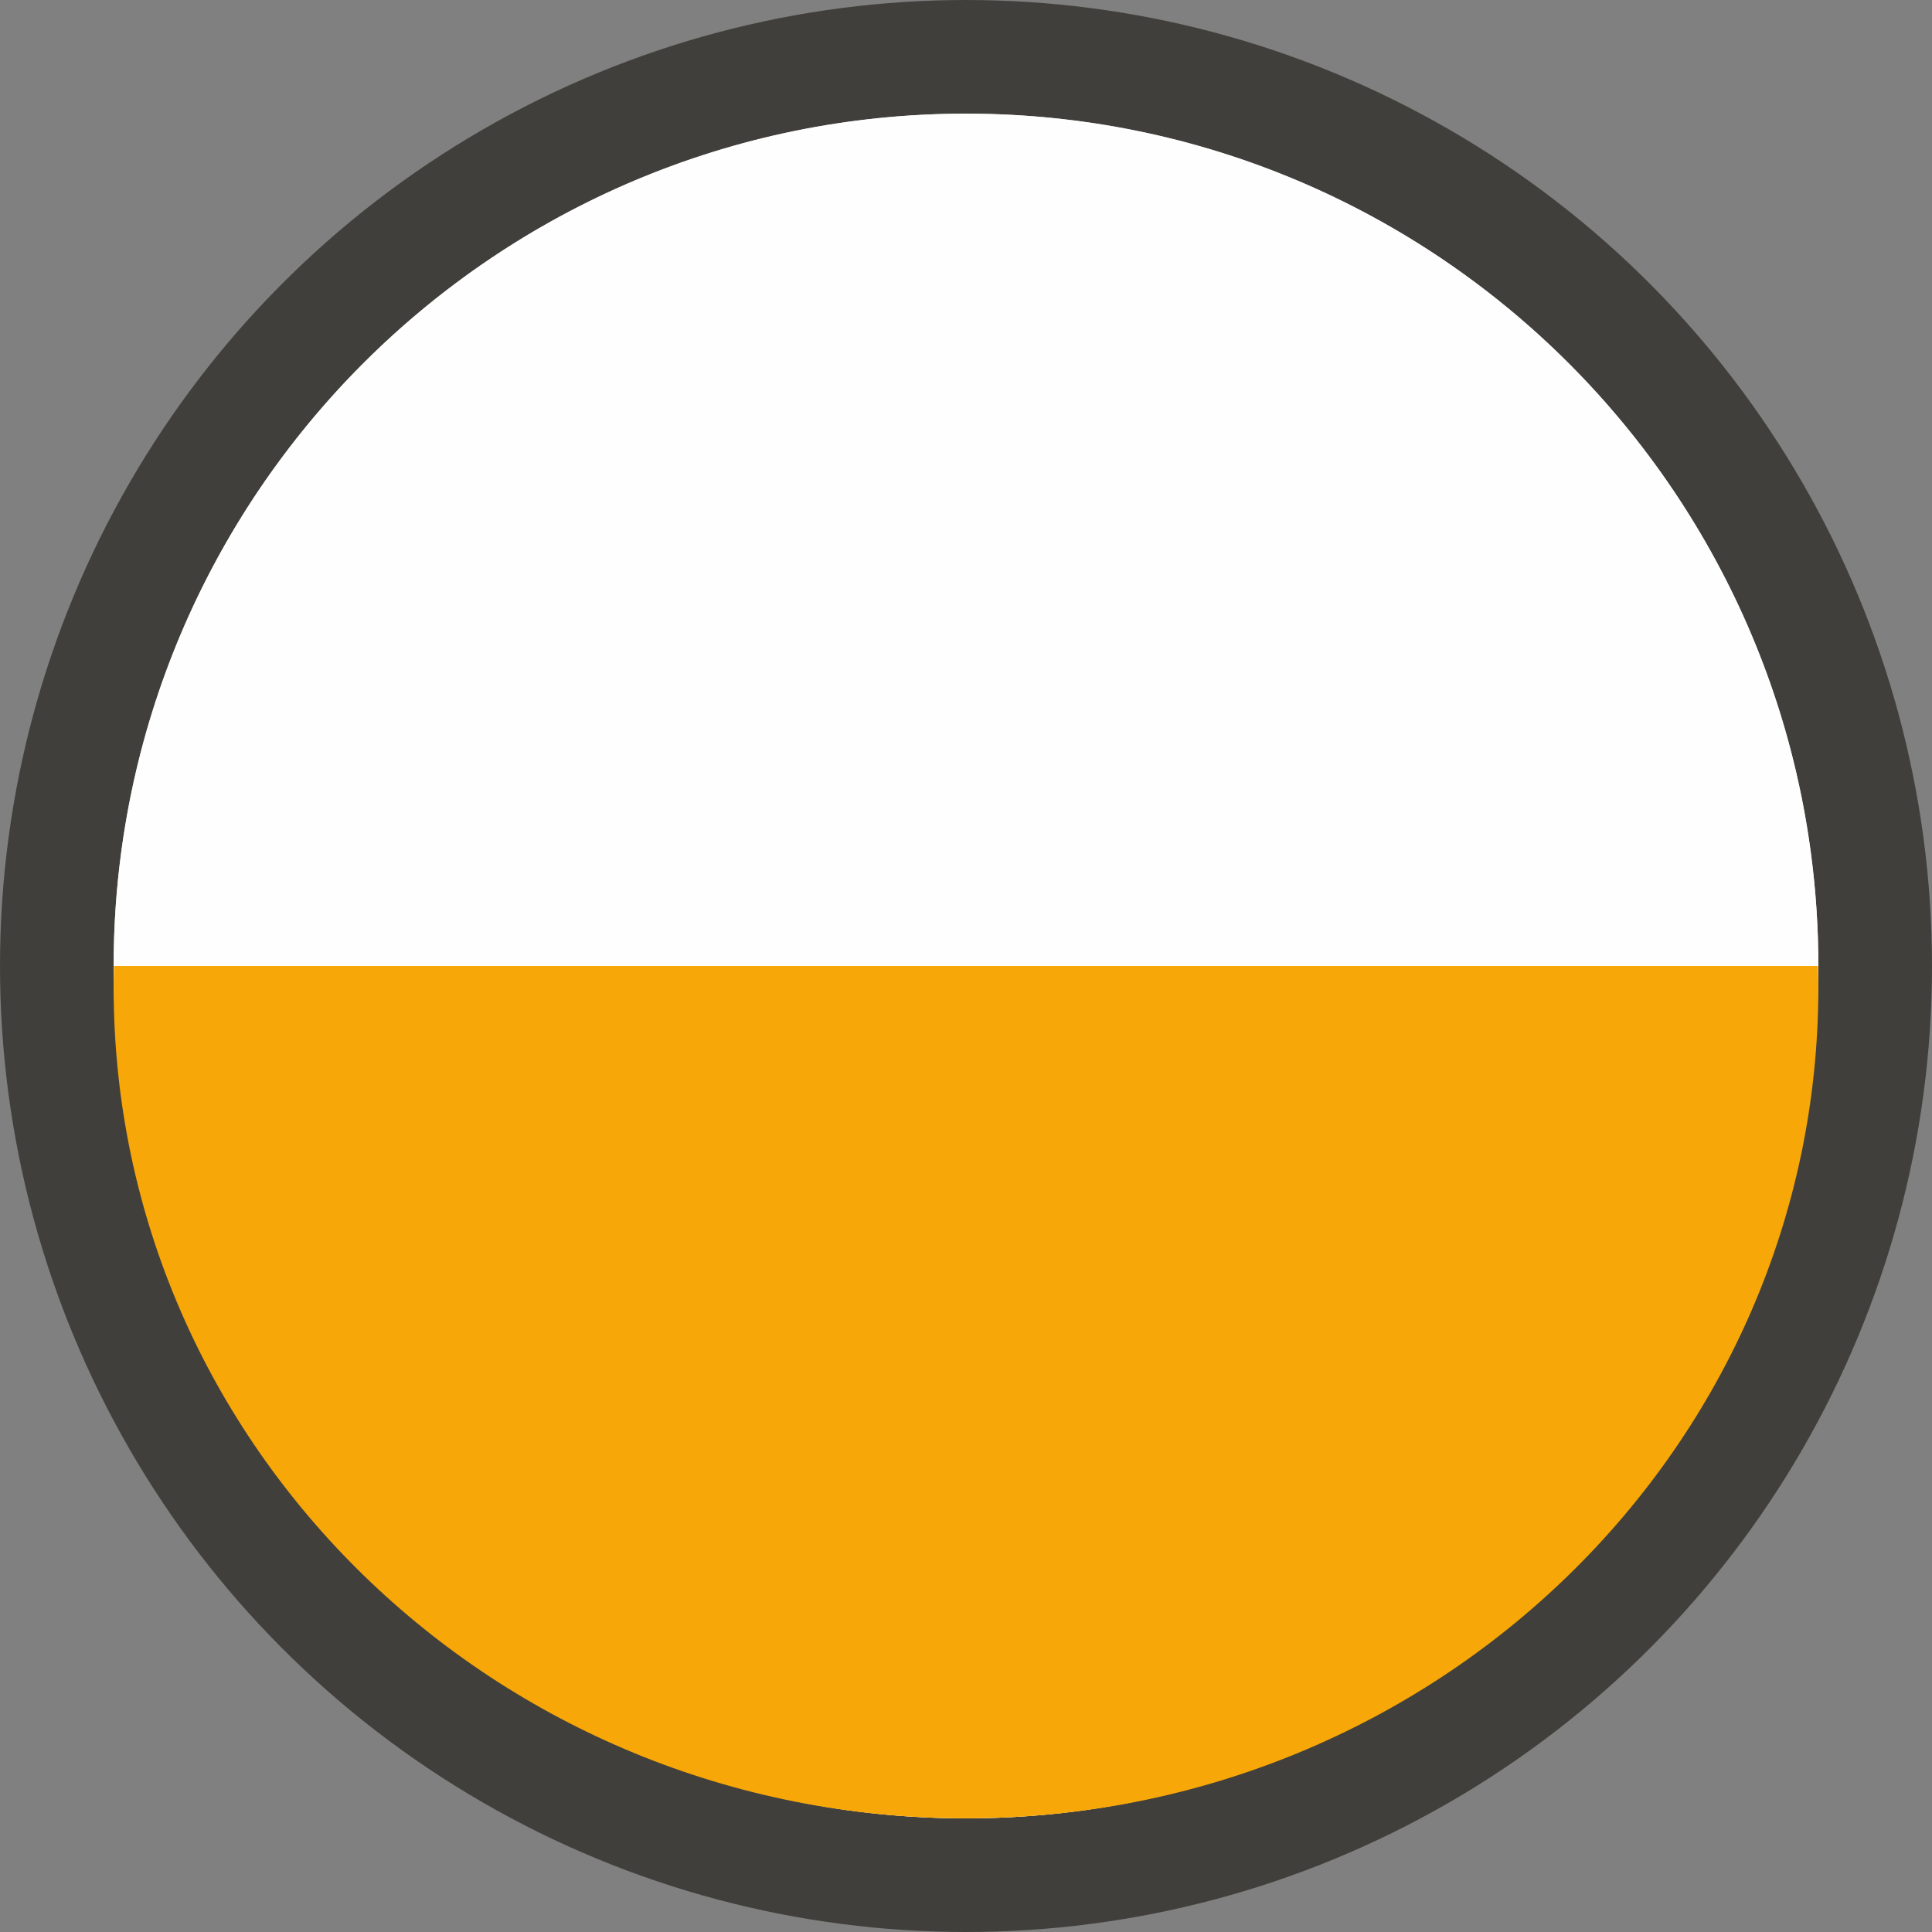
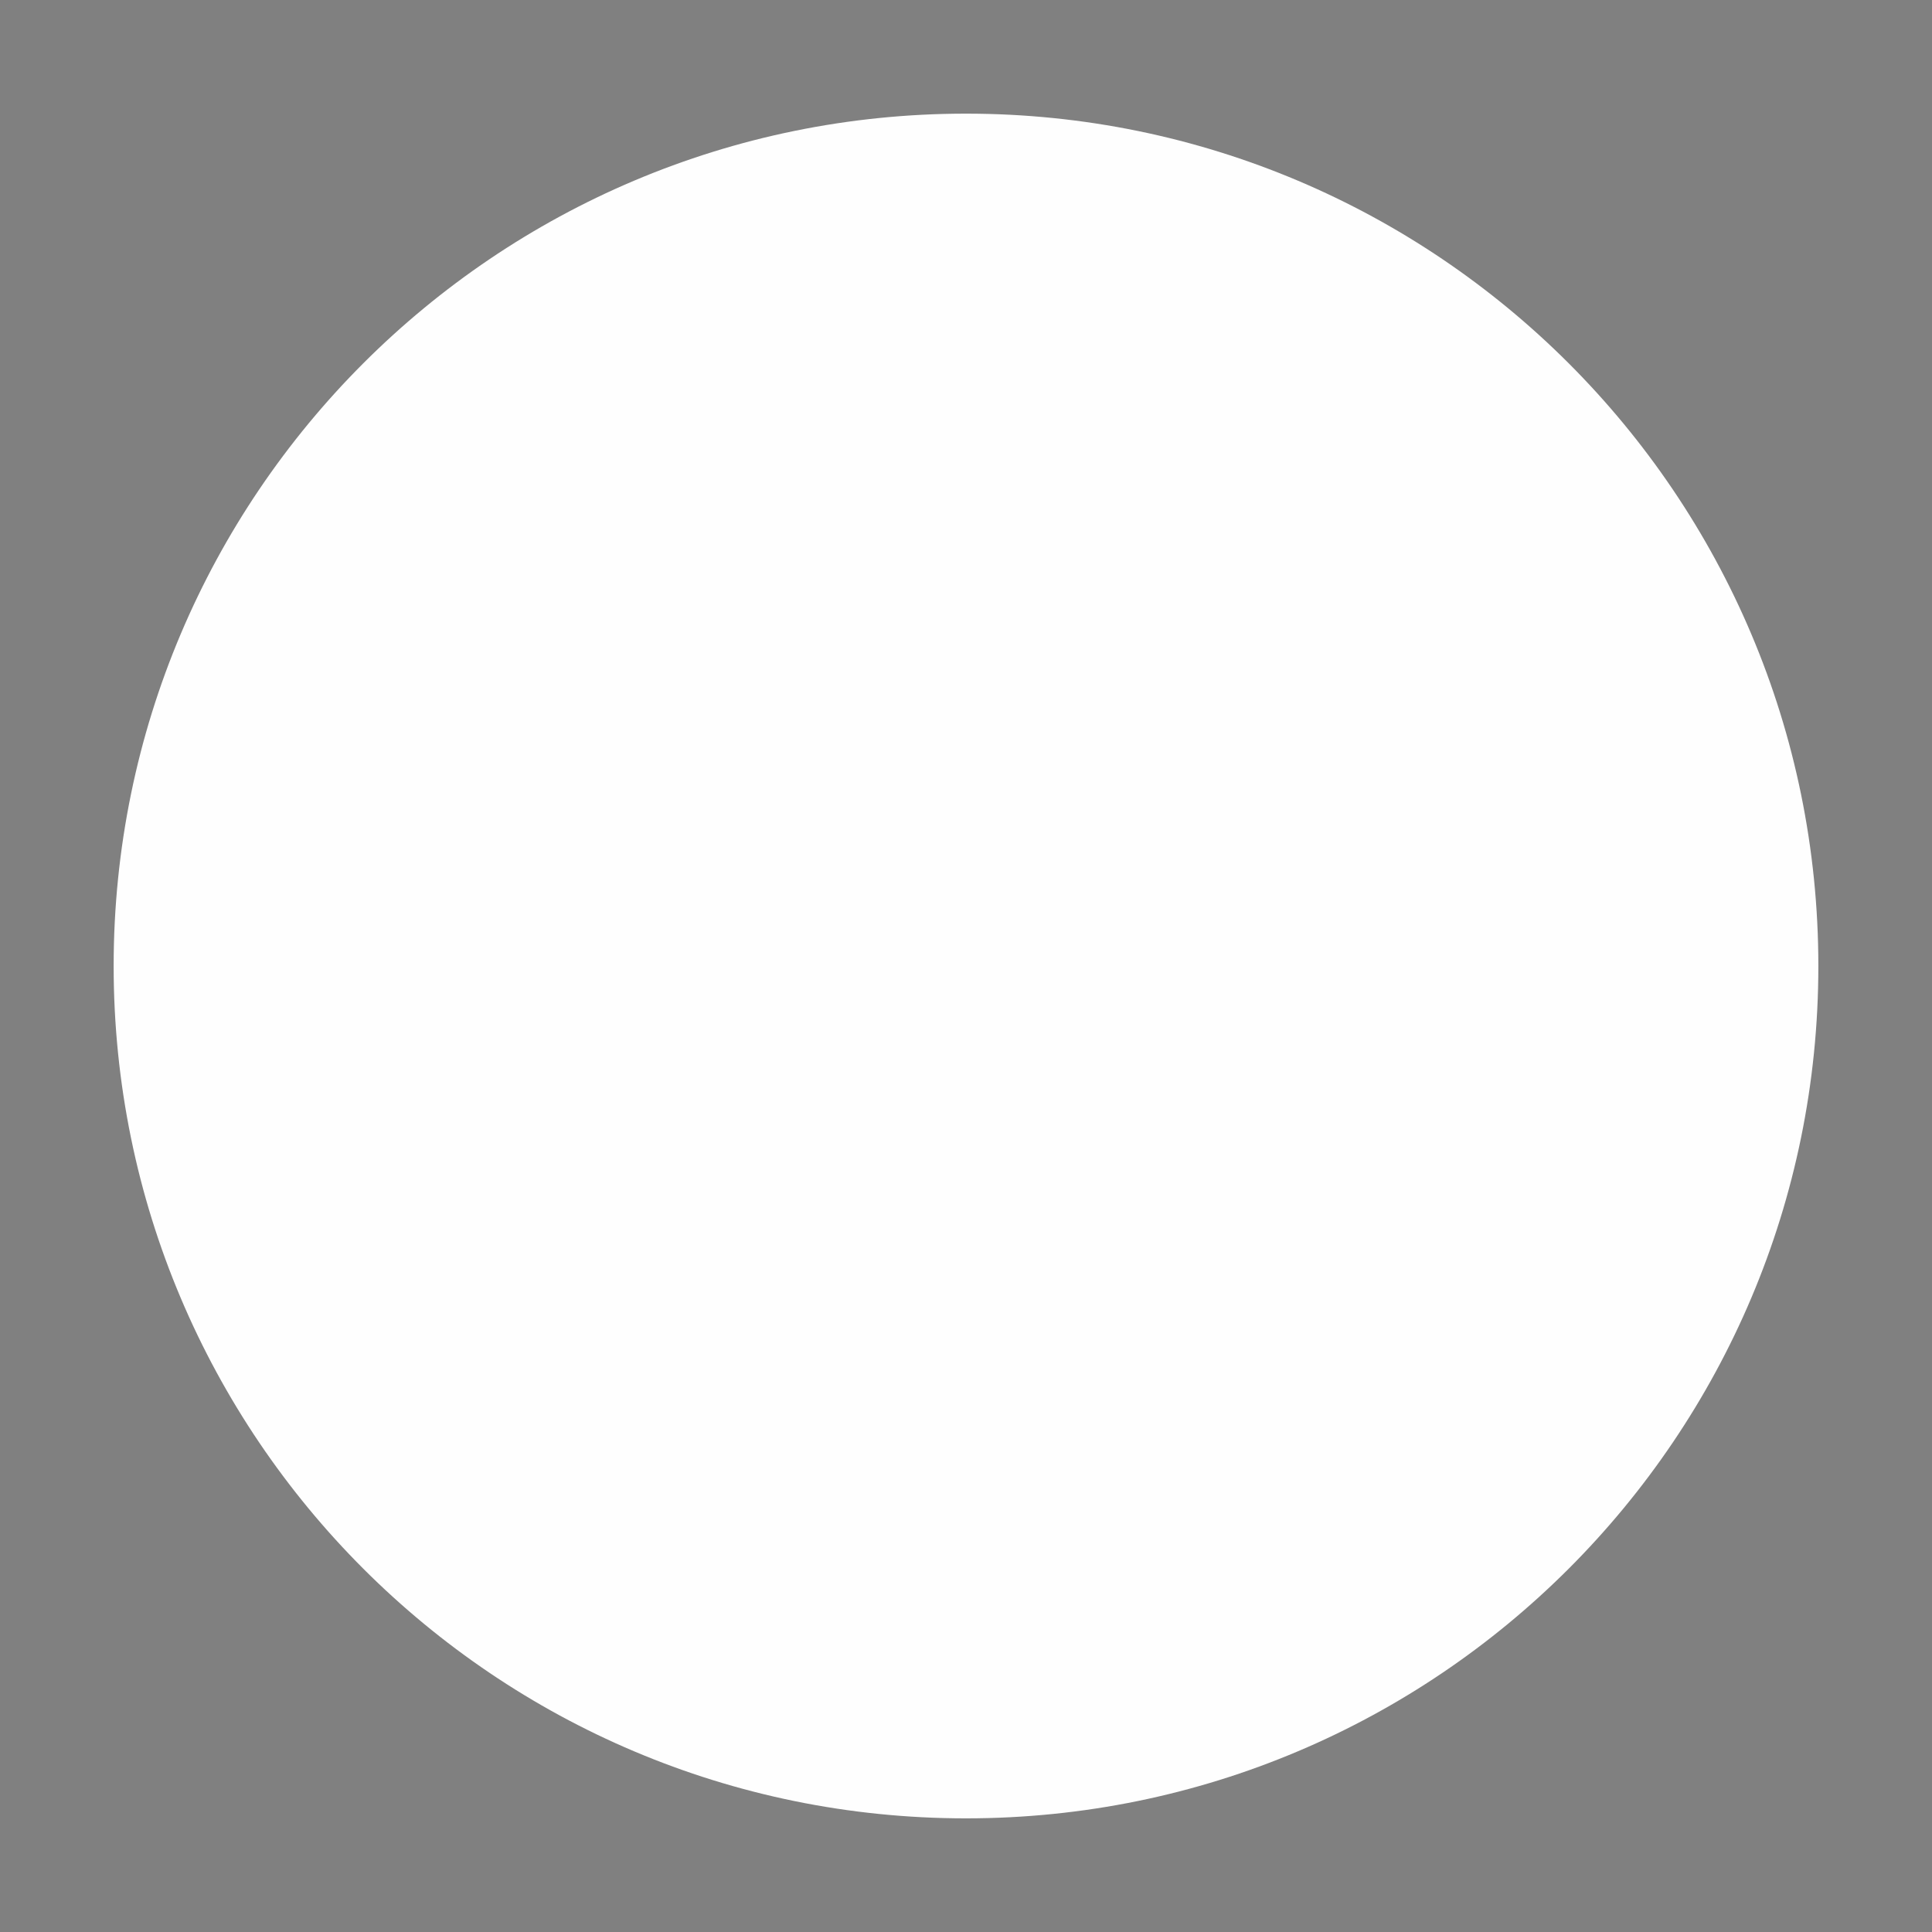
<svg xmlns="http://www.w3.org/2000/svg" width="34" height="34" viewBox="0 0 34 34" fill="none">
  <rect x="0" y="0" width="34" height="34" fill="#808080" stroke="none" />
-   <circle cx="17" cy="17" r="16" fill="#D9D9D9" stroke="#413F3B" stroke-width="2" />
  <path fill-rule="evenodd" clip-rule="evenodd" d="M17 2C25.284 2 32 8.716 32 17C32 25.284 25.284 32 17 32C8.716 32 2 25.284 2 17C2 8.716 8.716 2 17 2Z" fill="#FEFEFE" />
-   <path fill-rule="evenodd" clip-rule="evenodd" d="M31.994 17C31.997 17.126 32 17.252 32 17.381C32 25.454 25.284 32 17 32C8.716 32 2 25.454 2 17.381C2 17.255 2.003 17.126 2.006 17H31.997H31.994Z" fill="#F7A707" />
</svg>